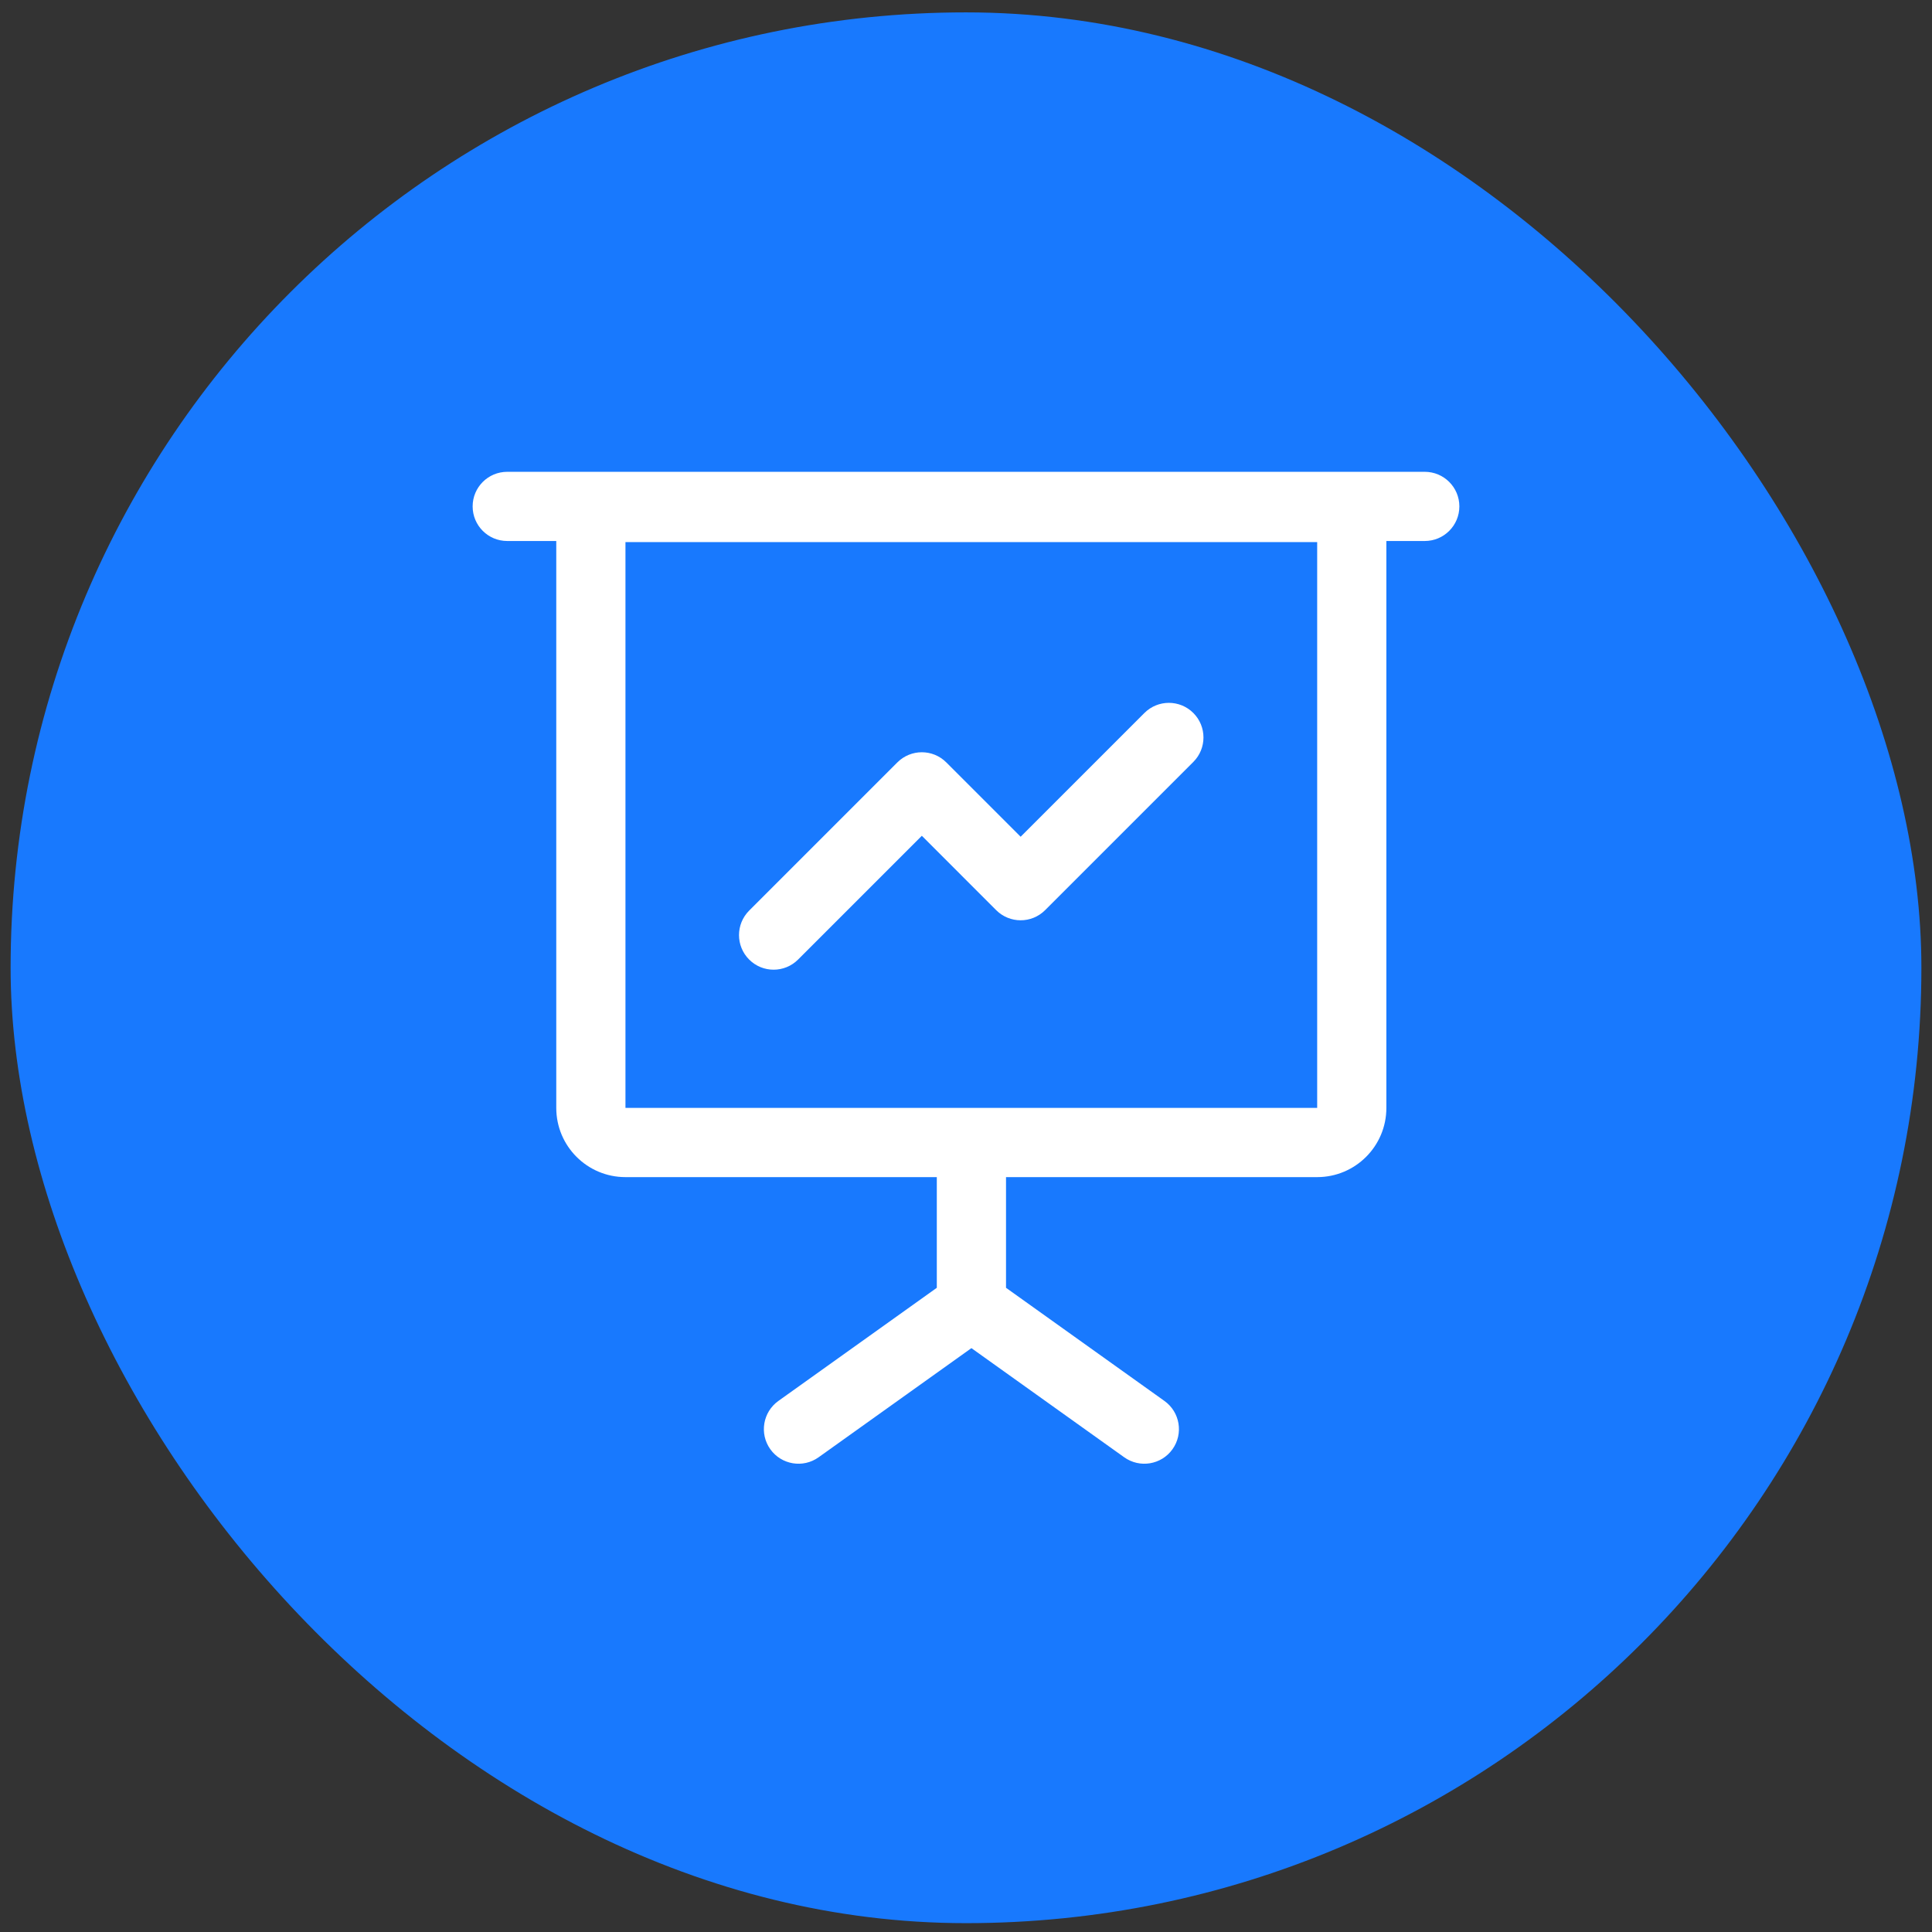
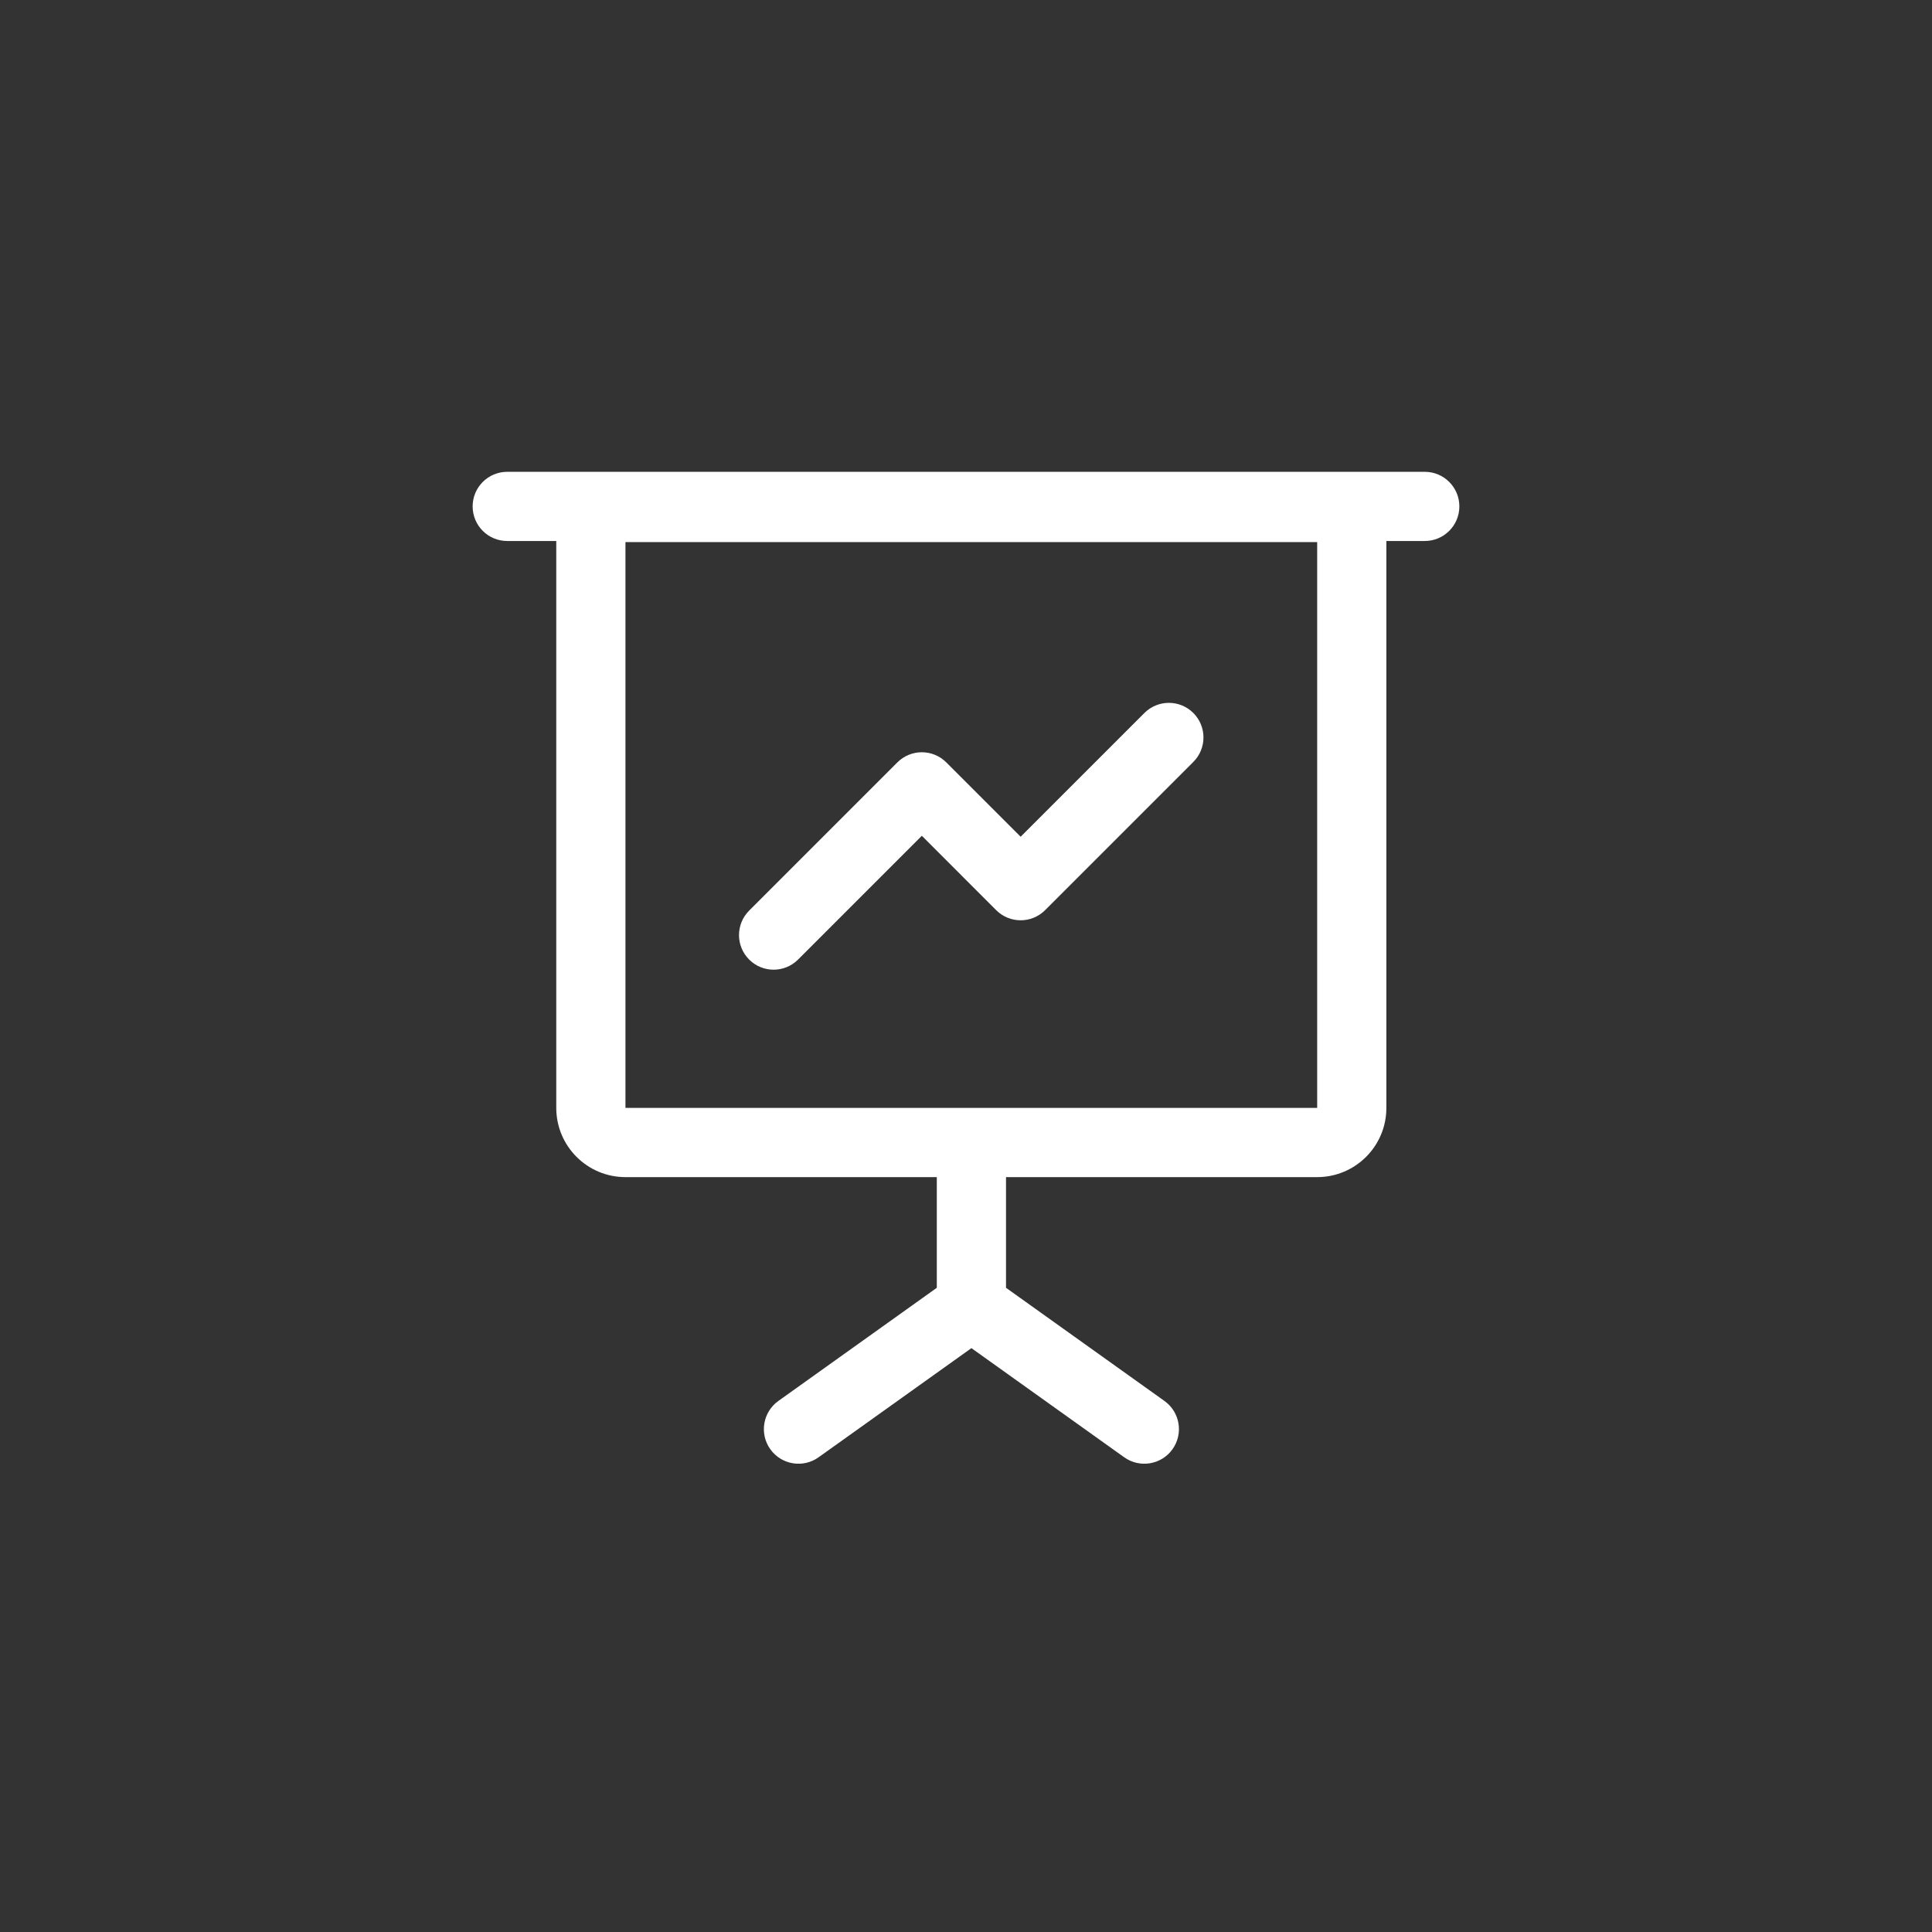
<svg xmlns="http://www.w3.org/2000/svg" width="91" height="91" id="icon" viewBox="0 0 91 91" fill="none">
  <rect x="0" y="0" width="91" height="91" fill="#333333" stroke="none" />
-   <rect x="0.5" y="0.583" width="90" height="90" rx="45" fill="#1879FE" />
-   <path fill-rule="evenodd" clip-rule="evenodd" d="M22.262 23.852C22.262 22.952 22.991 22.223 23.892 22.223H67.108C68.008 22.223 68.738 22.952 68.738 23.852C68.738 24.753 68.008 25.482 67.108 25.482H65.3L65.3 25.533V52.184C65.3 53.984 63.841 55.444 62.041 55.444H47.385V60.657L54.847 65.987C55.58 66.511 55.749 67.529 55.226 68.261C54.703 68.994 53.685 69.163 52.952 68.64L45.755 63.499L38.557 68.64C37.825 69.163 36.807 68.994 36.283 68.261C35.76 67.529 35.93 66.511 36.662 65.987L44.125 60.657V55.444H29.46C27.66 55.444 26.201 53.984 26.201 52.184V25.533L26.201 25.482H23.892C22.991 25.482 22.262 24.753 22.262 23.852ZM29.46 25.533H32.72H58.781H62.041V28.793V48.924V52.184H58.781H32.72H29.46V48.924V28.793V25.533ZM56.208 35.888C56.844 35.251 56.844 34.219 56.208 33.583C55.572 32.946 54.539 32.946 53.903 33.583L48.074 39.412L44.572 35.91C43.936 35.273 42.904 35.273 42.267 35.91L35.286 42.891C34.649 43.528 34.649 44.56 35.286 45.196C35.922 45.833 36.954 45.833 37.591 45.196L43.42 39.367L46.921 42.869C47.558 43.506 48.59 43.506 49.227 42.869L56.208 35.888Z" fill="white" />
+   <path fill-rule="evenodd" clip-rule="evenodd" d="M22.262 23.852C22.262 22.952 22.991 22.223 23.892 22.223H67.108C68.008 22.223 68.738 22.952 68.738 23.852C68.738 24.753 68.008 25.482 67.108 25.482H65.3L65.3 25.533V52.184C65.3 53.984 63.841 55.444 62.041 55.444H47.385V60.657L54.847 65.987C55.58 66.511 55.749 67.529 55.226 68.261C54.703 68.994 53.685 69.163 52.952 68.64L45.755 63.499L38.557 68.64C37.825 69.163 36.807 68.994 36.283 68.261C35.76 67.529 35.93 66.511 36.662 65.987L44.125 60.657V55.444H29.46C27.66 55.444 26.201 53.984 26.201 52.184V25.533L26.201 25.482H23.892C22.991 25.482 22.262 24.753 22.262 23.852ZM29.46 25.533H32.72H58.781H62.041V28.793V48.924V52.184H58.781H32.72H29.46V28.793V25.533ZM56.208 35.888C56.844 35.251 56.844 34.219 56.208 33.583C55.572 32.946 54.539 32.946 53.903 33.583L48.074 39.412L44.572 35.91C43.936 35.273 42.904 35.273 42.267 35.91L35.286 42.891C34.649 43.528 34.649 44.56 35.286 45.196C35.922 45.833 36.954 45.833 37.591 45.196L43.42 39.367L46.921 42.869C47.558 43.506 48.59 43.506 49.227 42.869L56.208 35.888Z" fill="white" />
</svg>